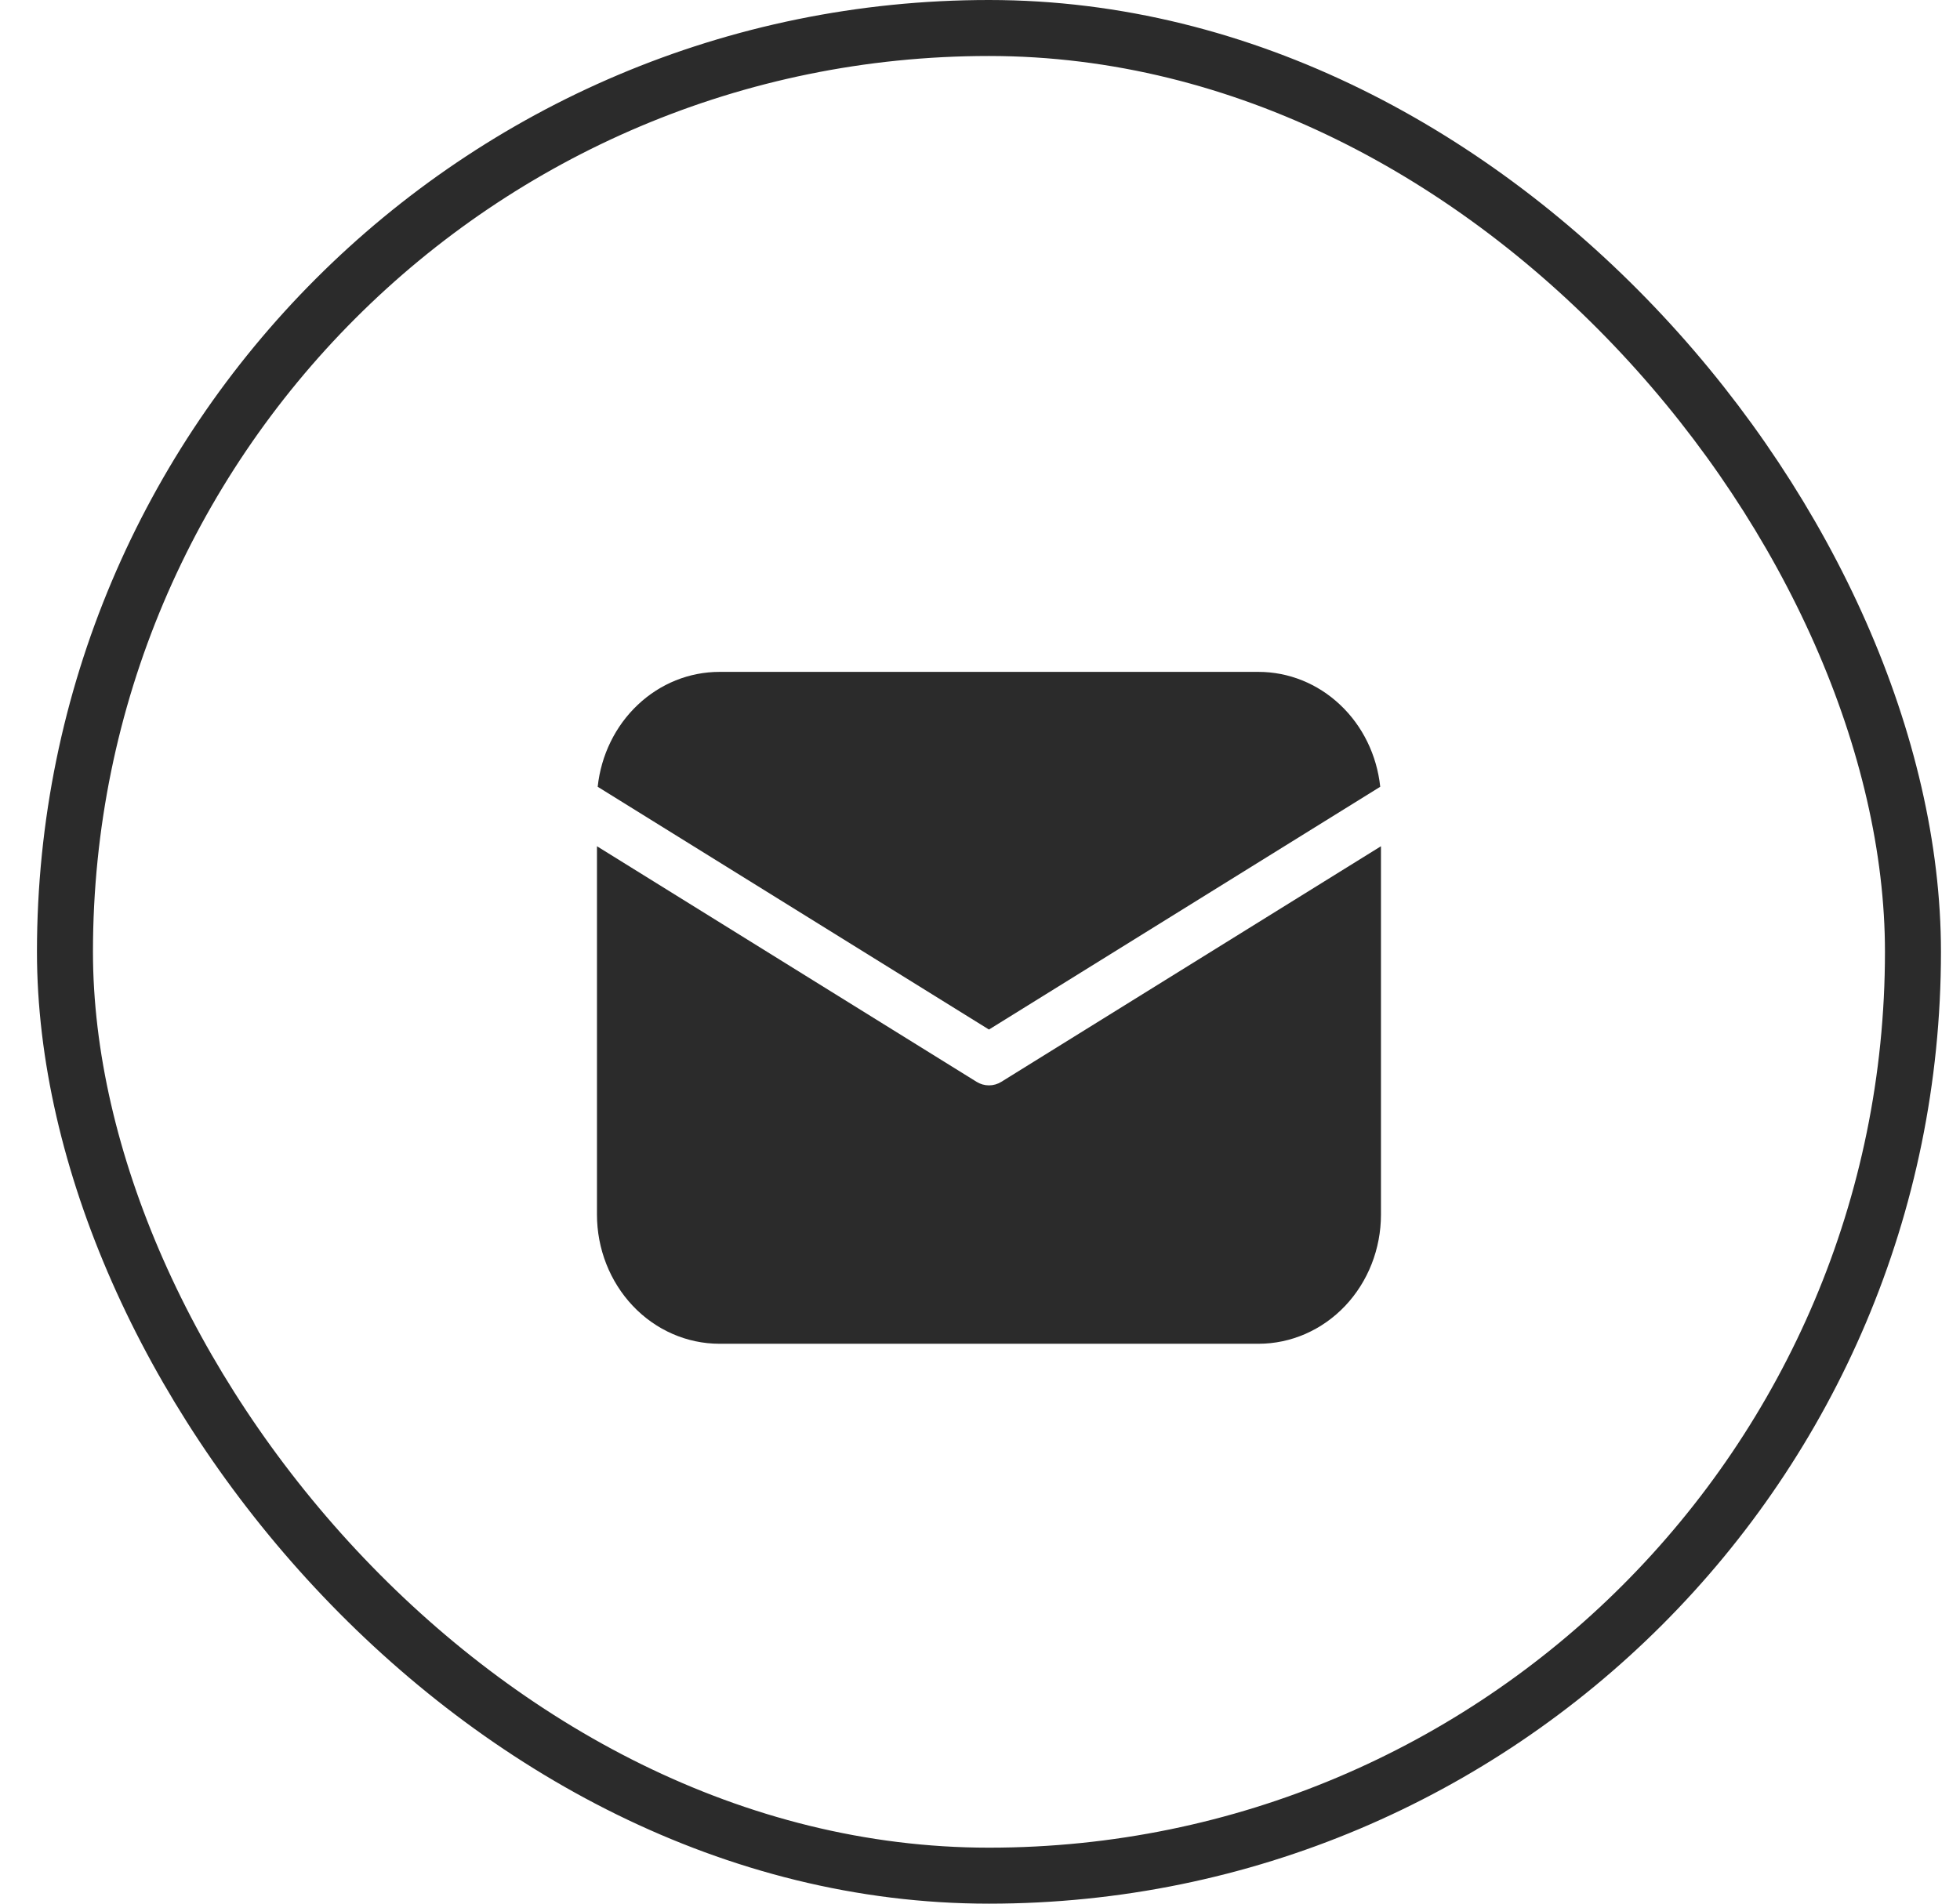
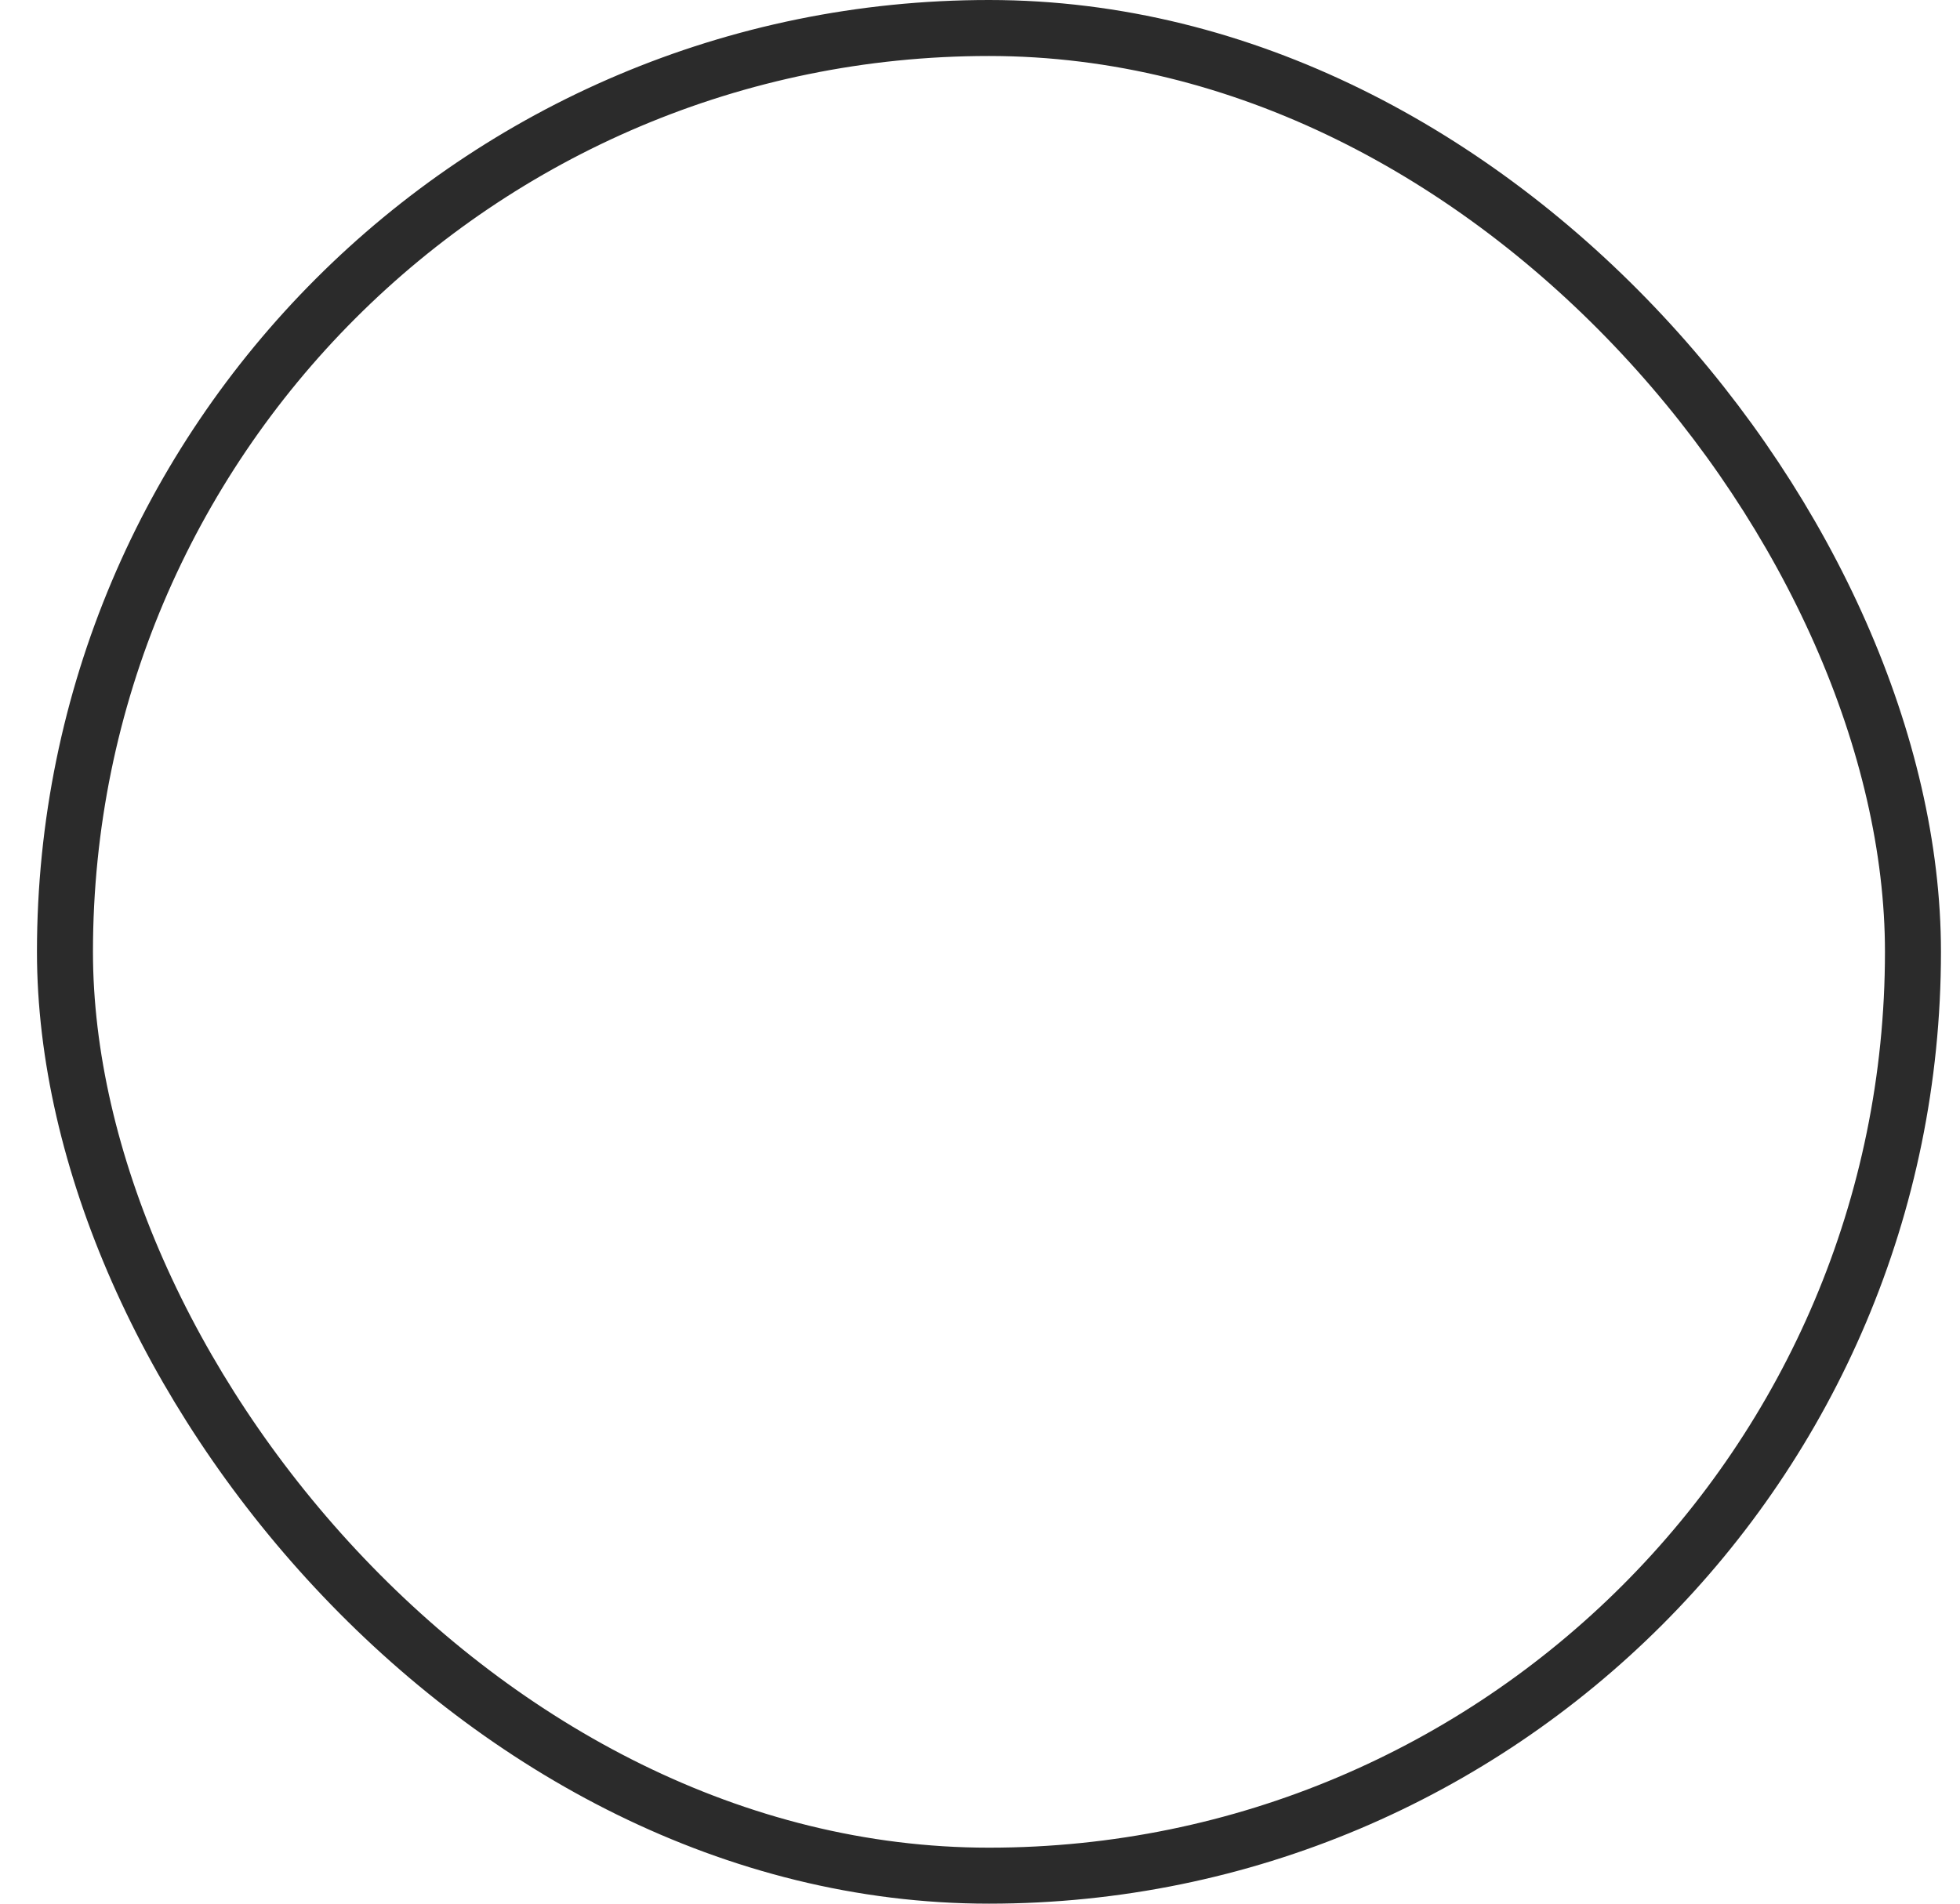
<svg xmlns="http://www.w3.org/2000/svg" width="35" height="34" viewBox="0 0 35 34" fill="none">
  <rect x="1.16" y="0.5" width="33" height="33" rx="16.5" stroke="#2B2B2B" />
-   <path d="M24.66 15.114V21.692C24.66 22.304 24.43 22.891 24.02 23.324C23.609 23.757 23.053 24 22.473 24H12.848C12.268 24 11.711 23.757 11.301 23.324C10.891 22.891 10.66 22.304 10.66 21.692V15.114L17.438 19.321C17.505 19.363 17.582 19.385 17.66 19.385C17.738 19.385 17.815 19.363 17.882 19.321L24.66 15.114ZM22.473 12C23.011 12 23.53 12.209 23.931 12.588C24.333 12.966 24.587 13.488 24.647 14.052L17.66 18.388L10.673 14.052C10.733 13.488 10.988 12.966 11.389 12.588C11.79 12.209 12.309 12 12.848 12H22.473Z" fill="#2B2B2B" />
</svg>